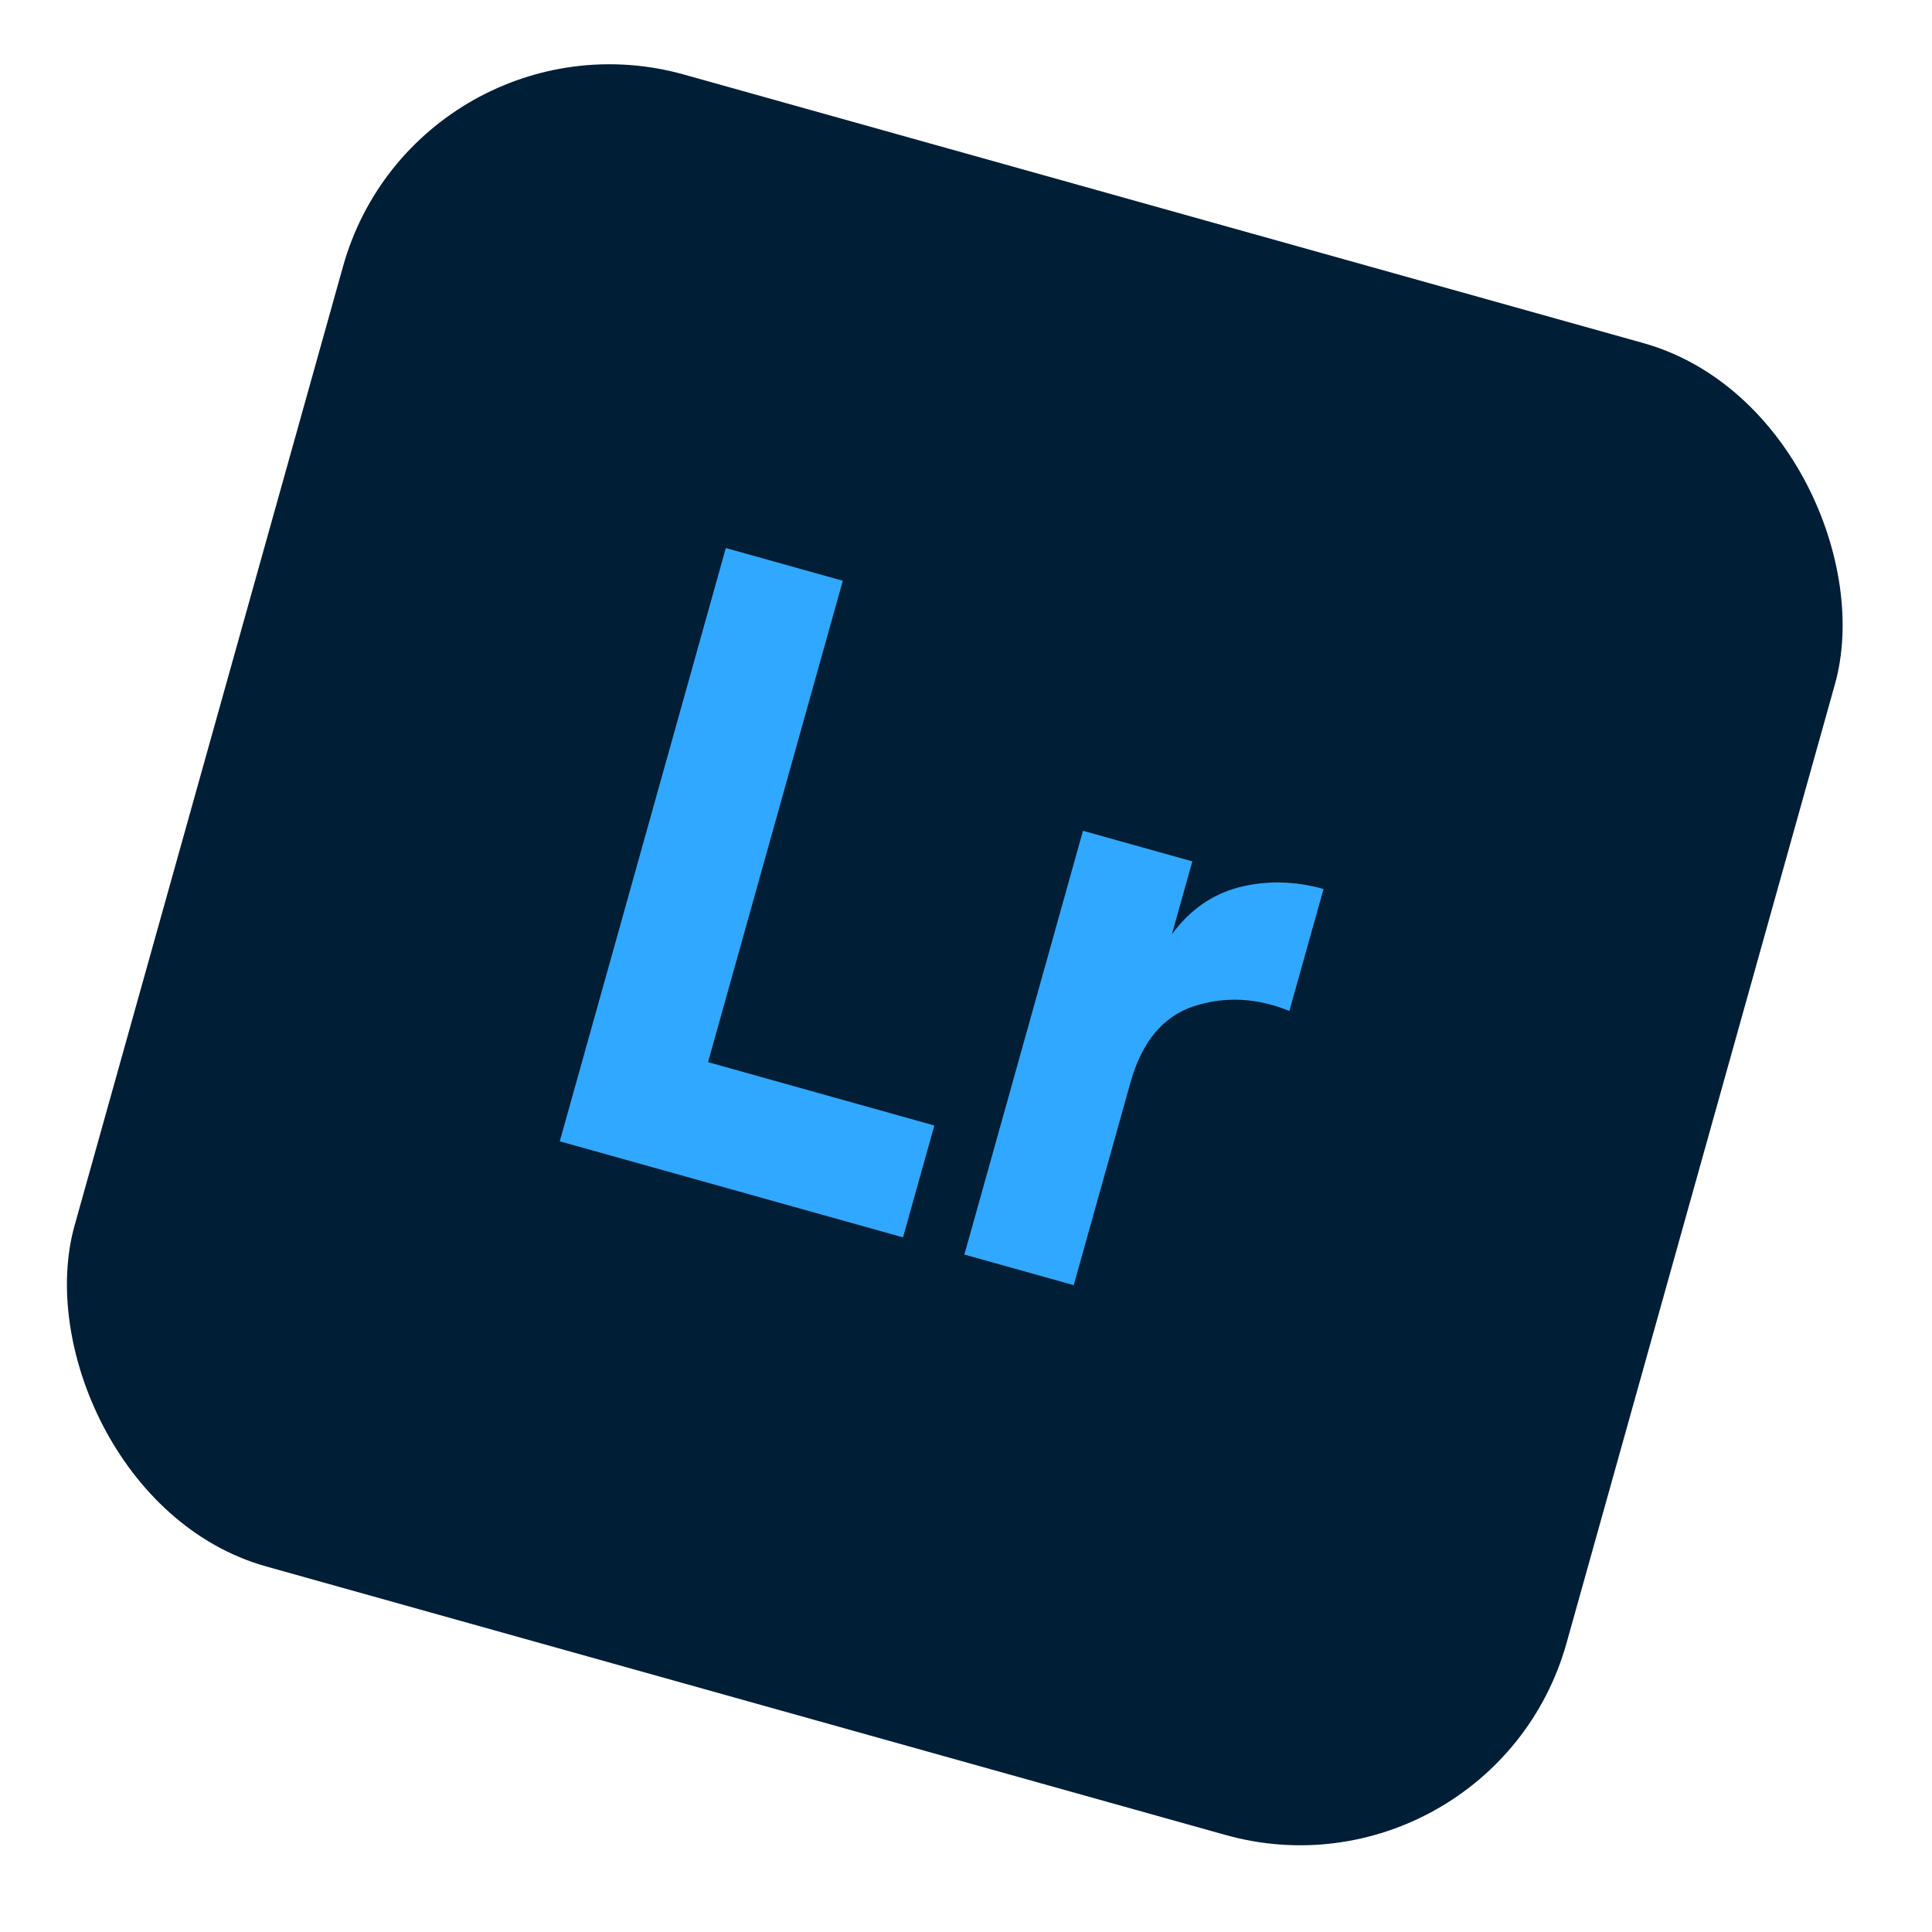
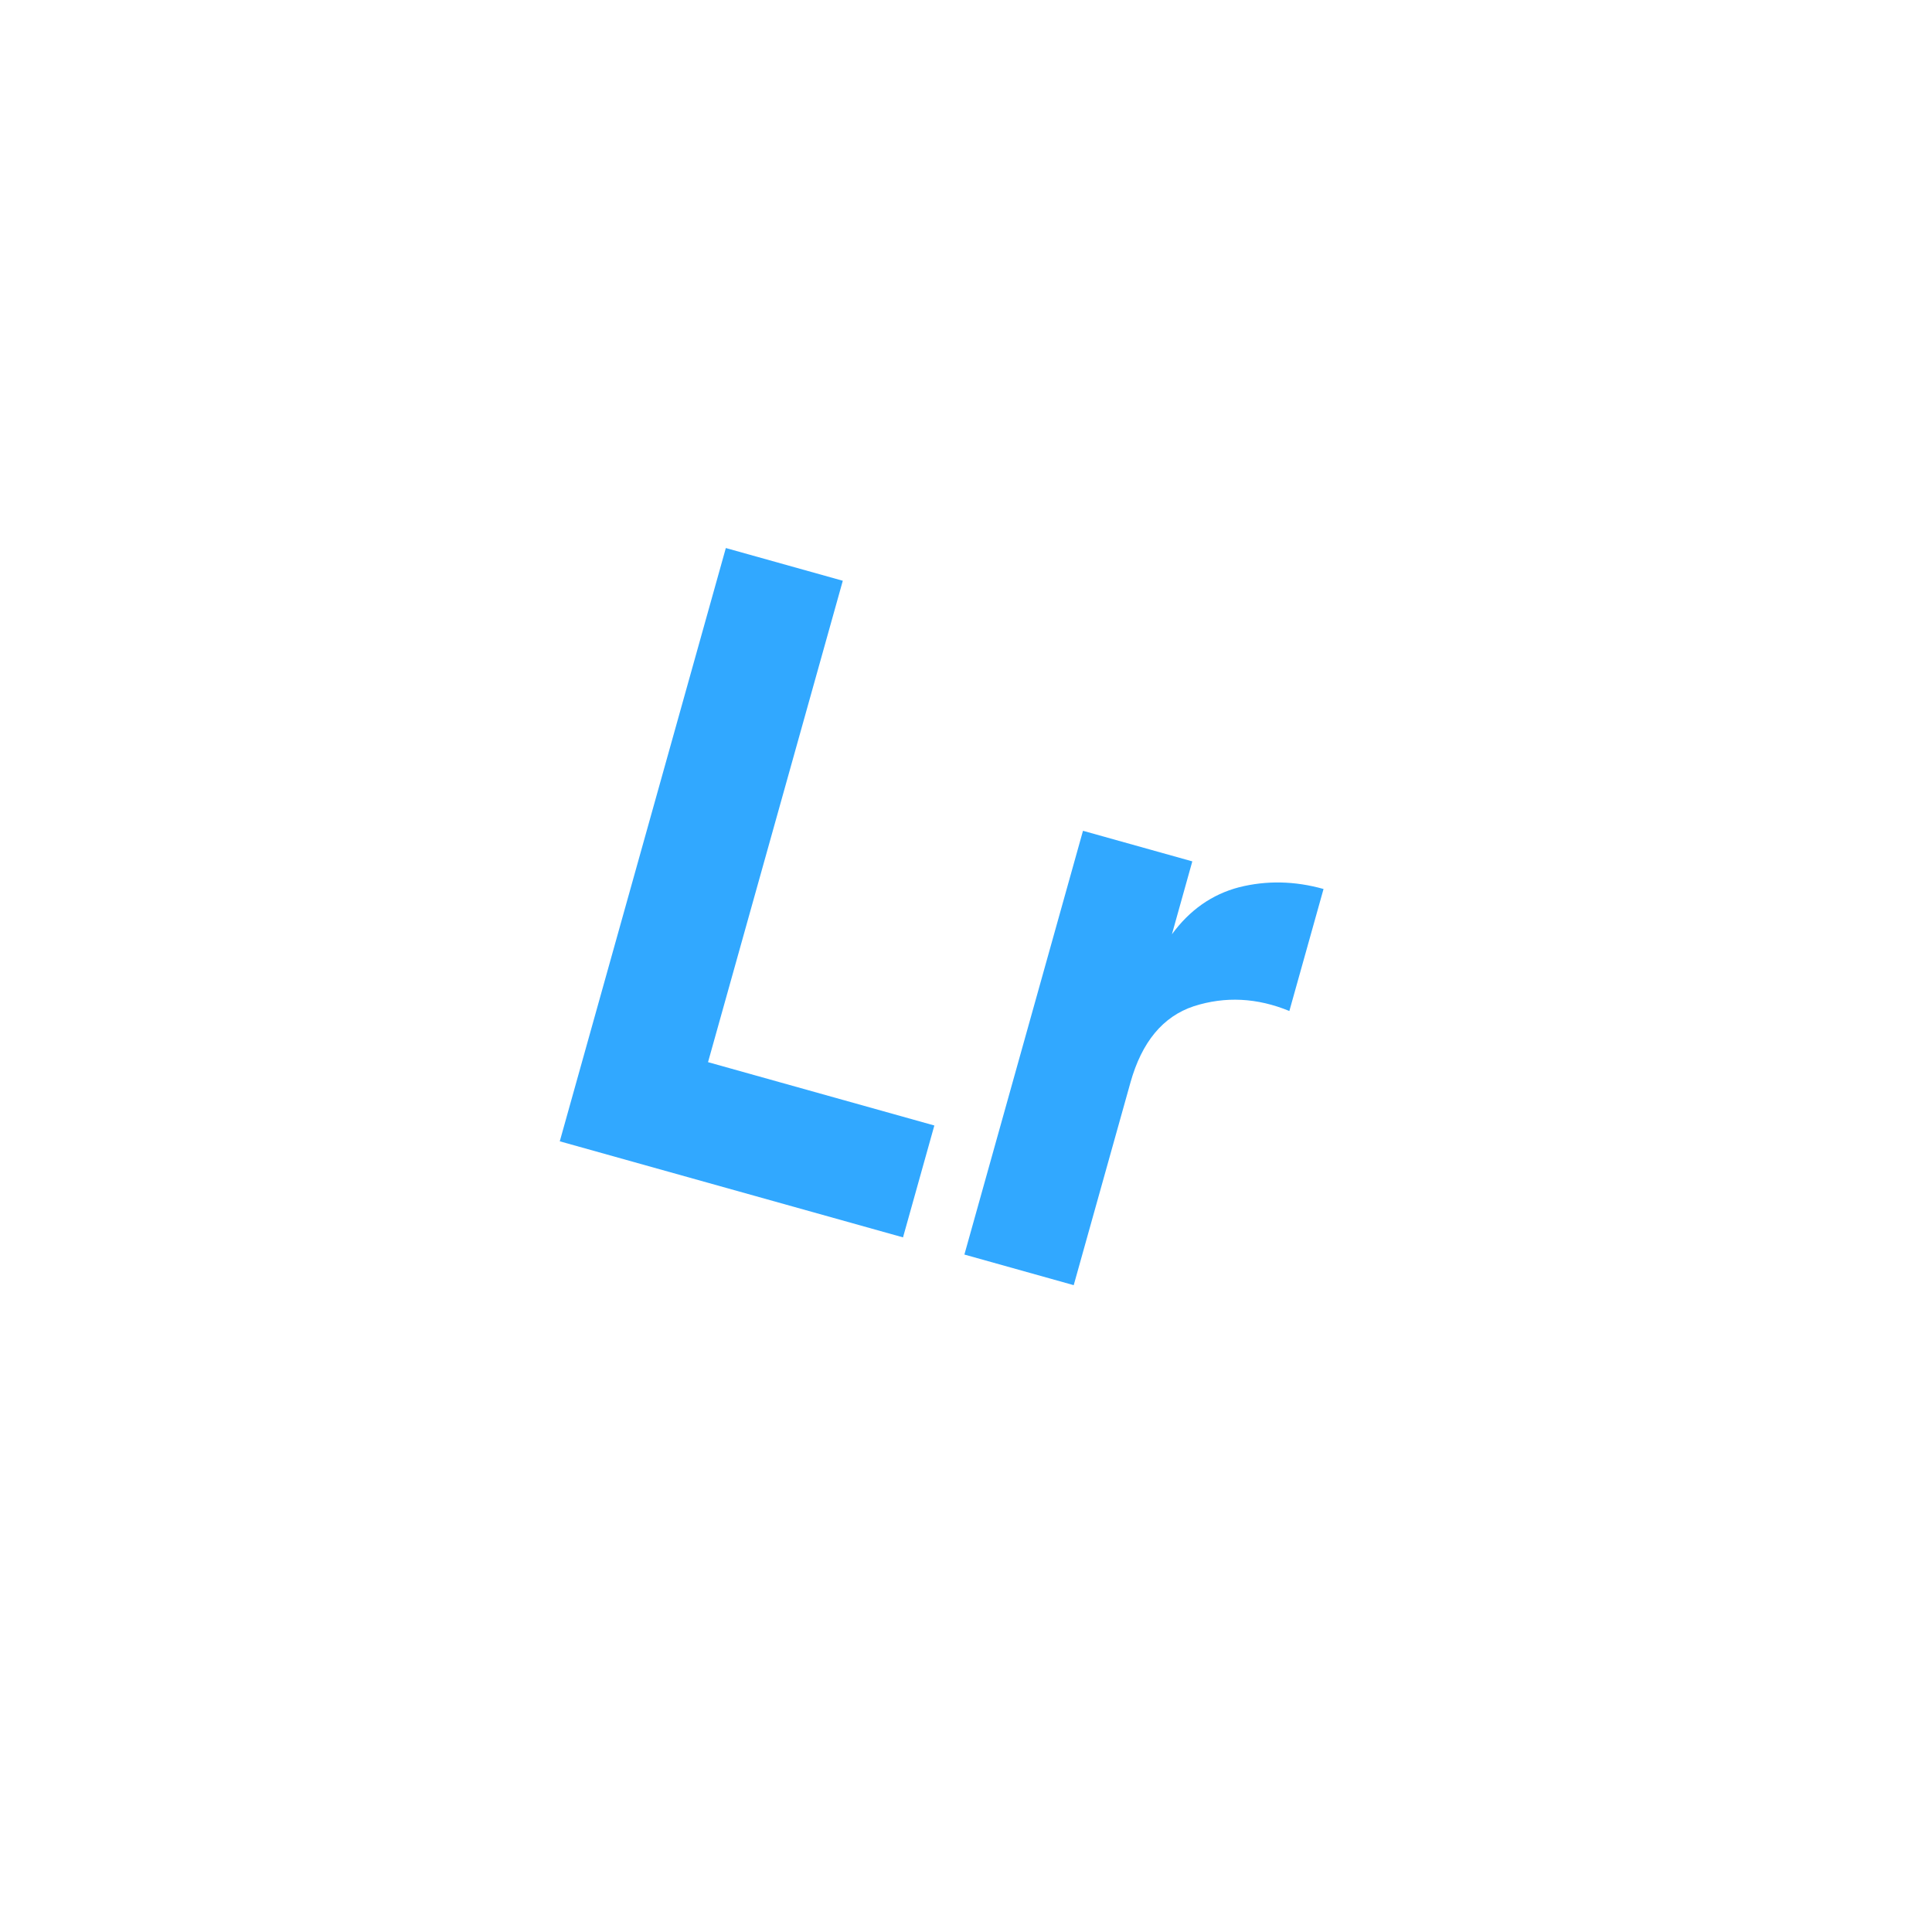
<svg xmlns="http://www.w3.org/2000/svg" width="65" height="65" viewBox="0 0 65 65" fill="none">
-   <rect x="14.05" width="52.124" height="52.124" rx="9.308" transform="rotate(15.637 14.05 0)" fill="#001E36" />
  <path d="M23.821 35.735L31.435 37.866L30.381 41.63L18.833 38.398L24.42 18.438L28.355 19.539L23.821 35.735ZM39.428 31.433C40.026 30.616 40.778 30.089 41.685 29.851C42.611 29.618 43.559 29.637 44.529 29.909L43.379 34.014C42.295 33.568 41.224 33.514 40.165 33.853C39.126 34.197 38.415 35.054 38.032 36.423L36.124 43.238L32.446 42.208L36.436 27.951L40.114 28.98L39.428 31.433Z" fill="#31A8FF" />
</svg>